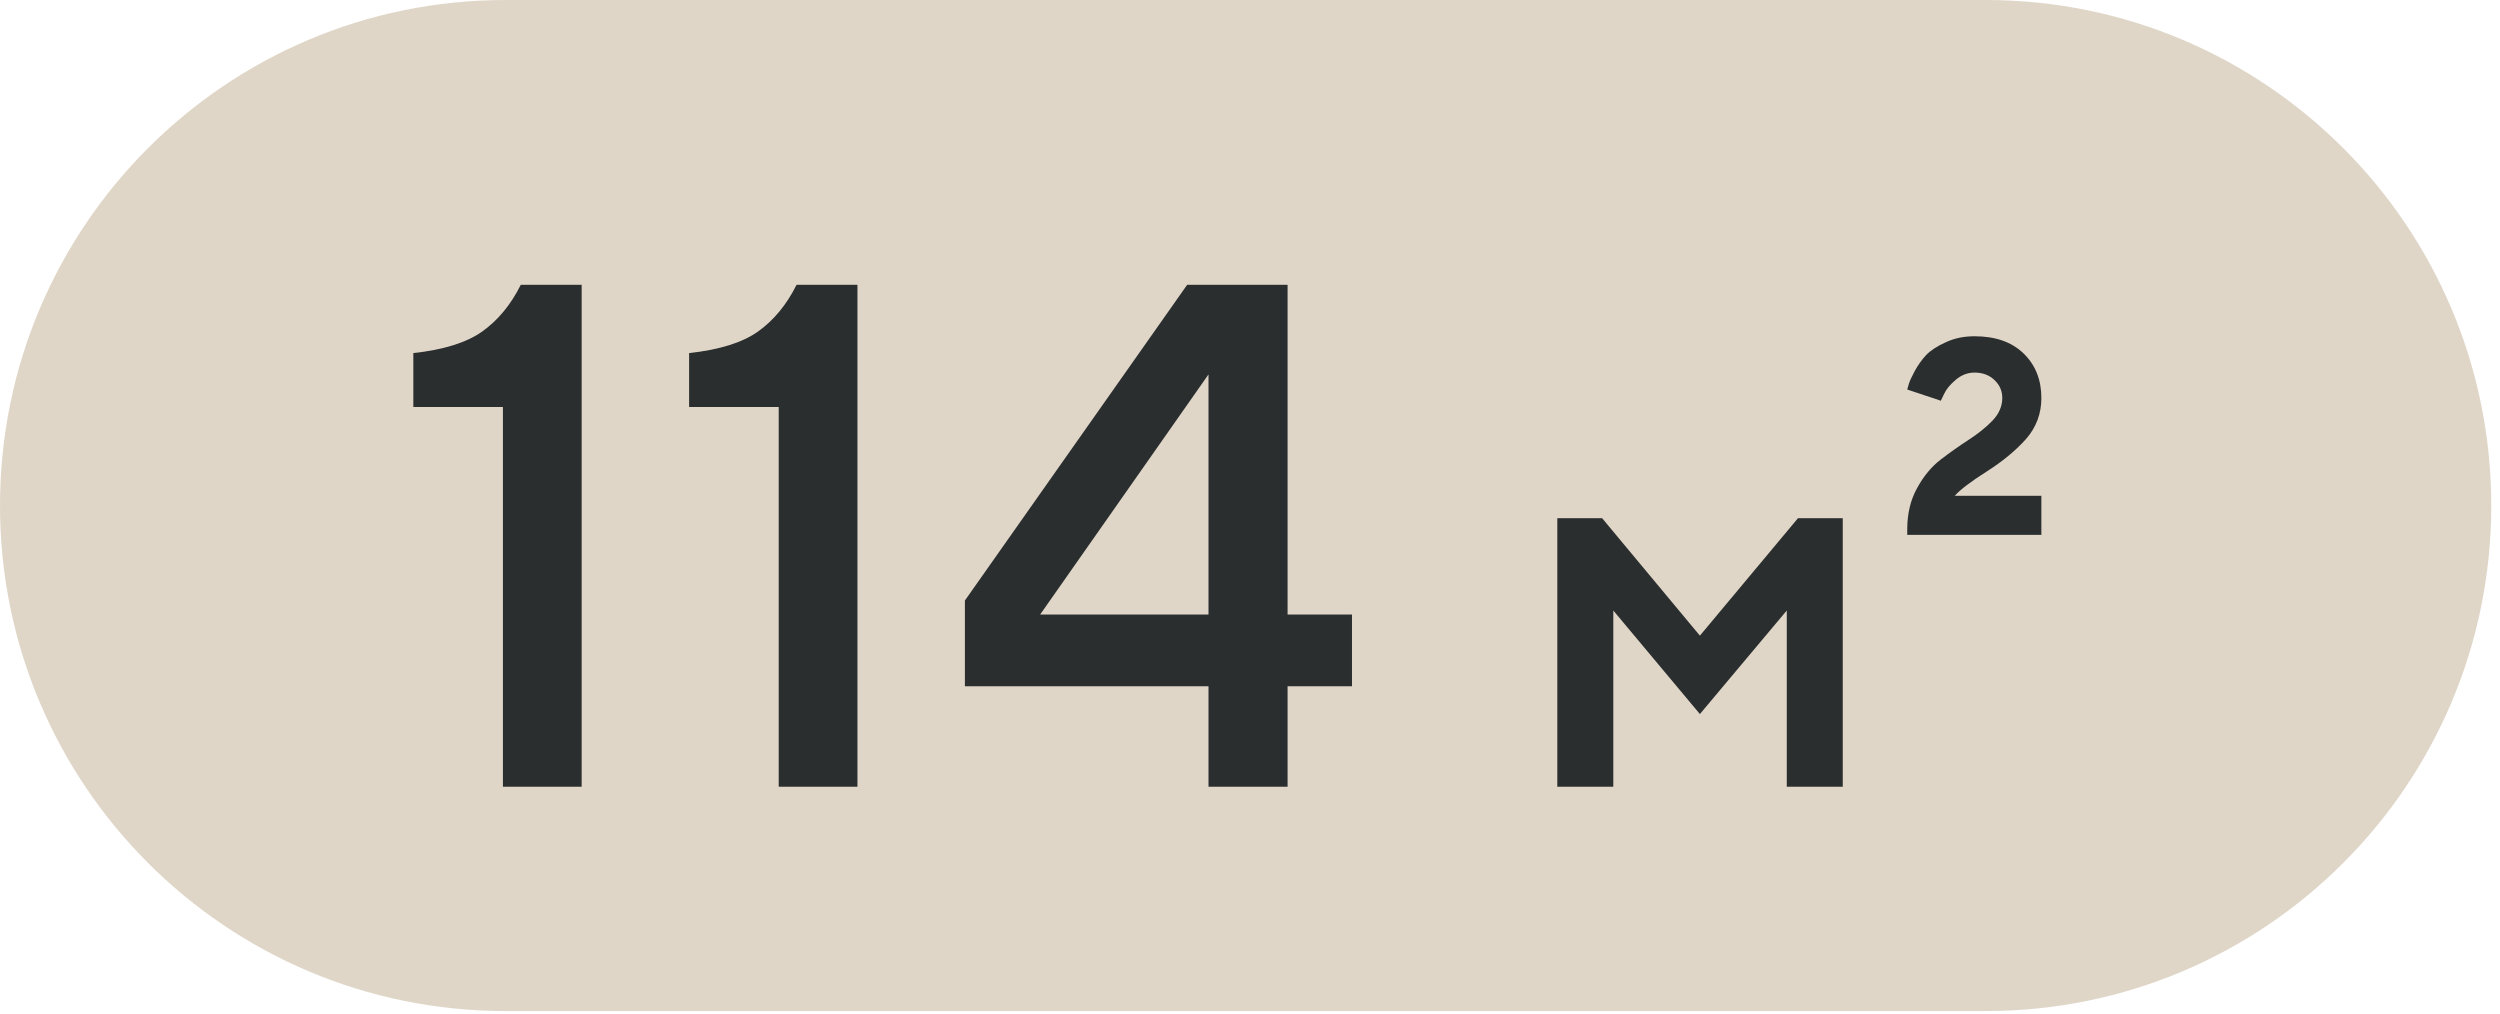
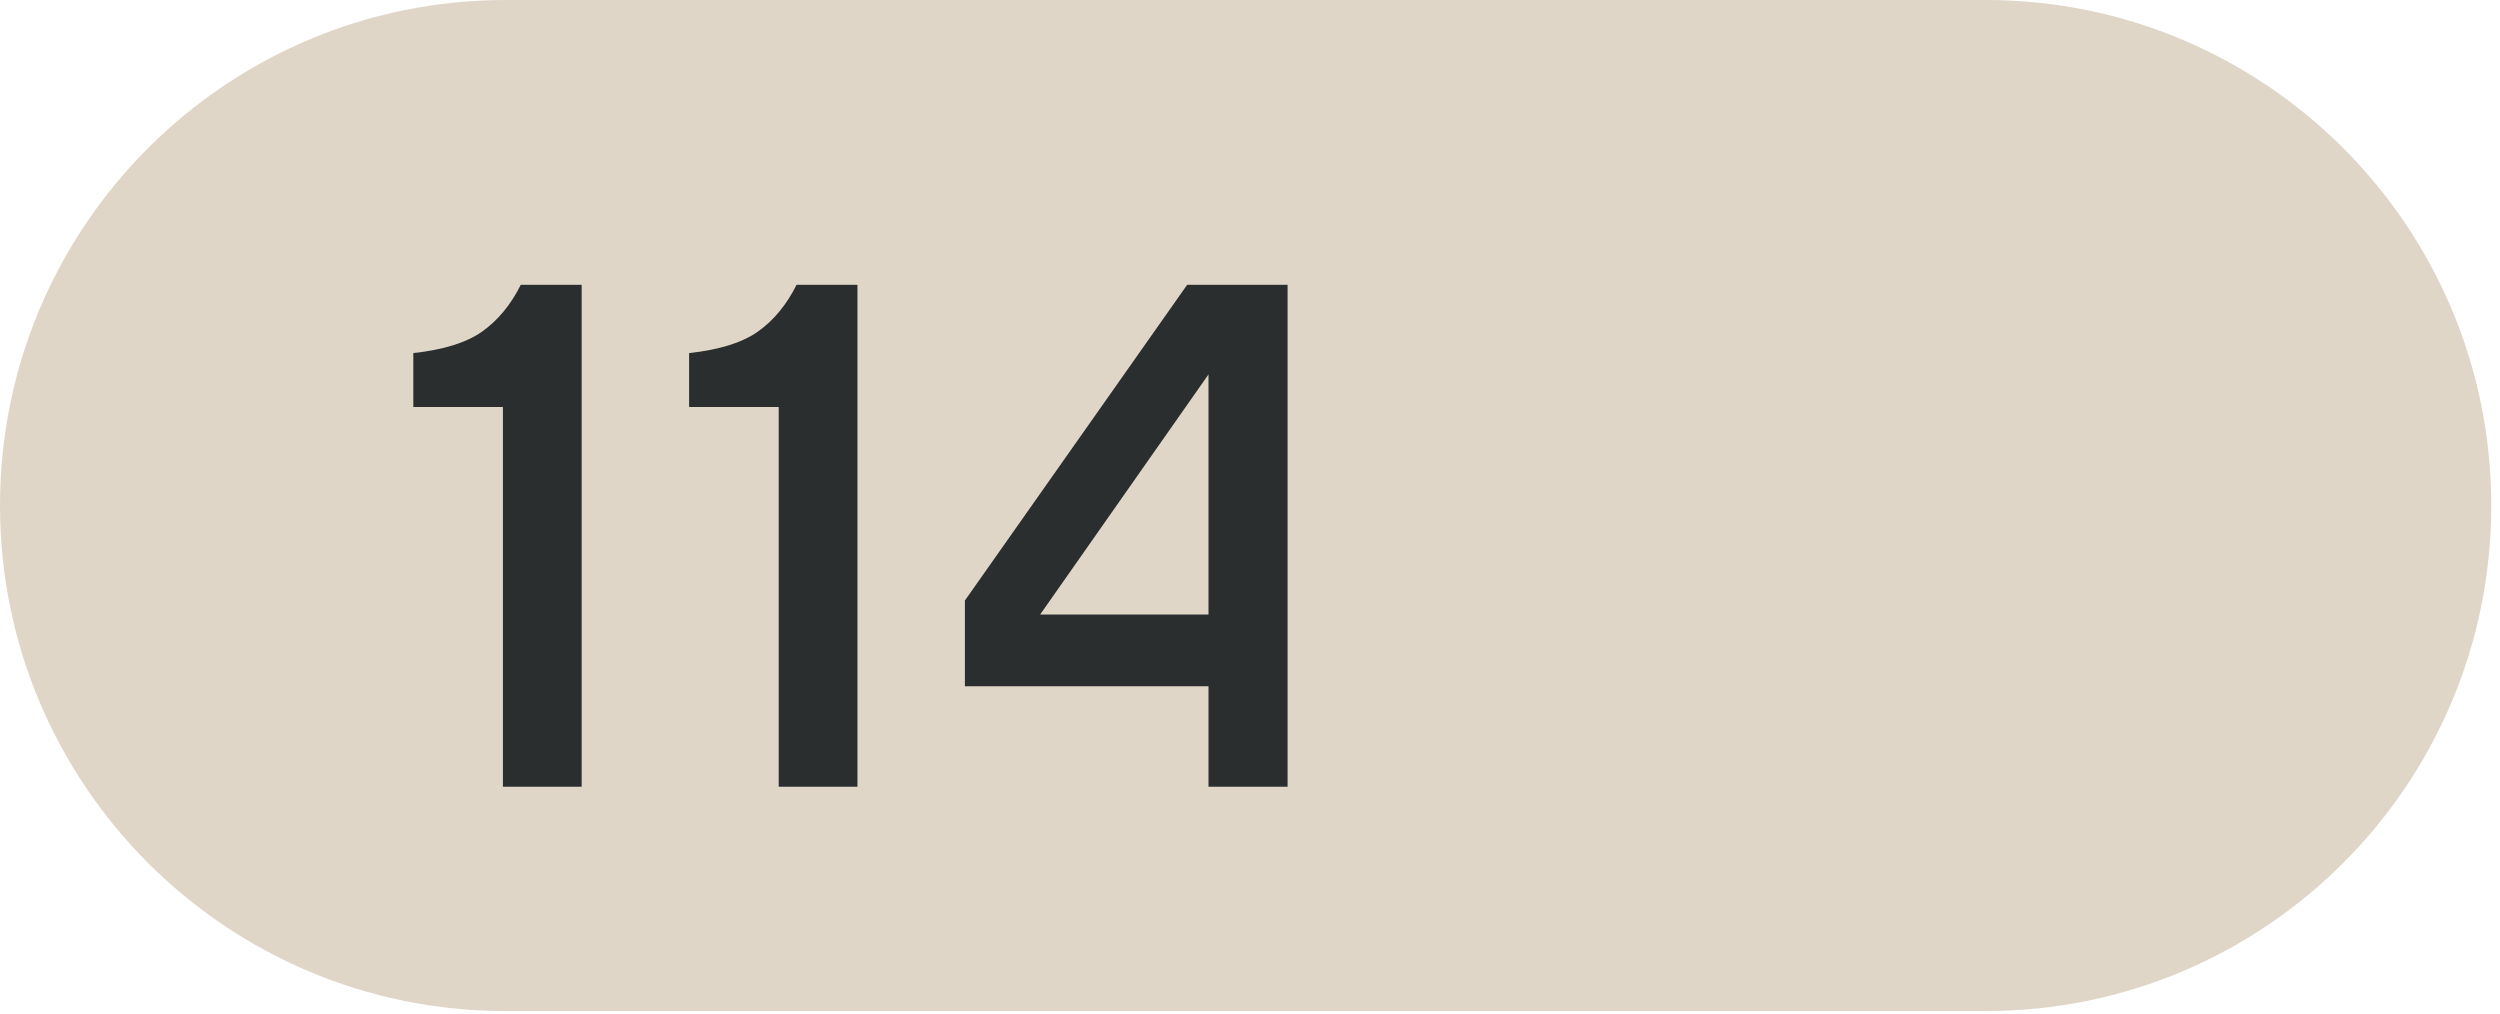
<svg xmlns="http://www.w3.org/2000/svg" width="143" height="58" viewBox="0 0 143 58" fill="none">
  <path d="M113.583 0H28.917C12.946 0 0 12.946 0 28.917C0 44.887 12.946 57.833 28.917 57.833H113.583C129.554 57.833 142.5 44.887 142.5 28.917C142.5 12.946 129.554 0 113.583 0Z" fill="#DFD6C8" />
-   <path d="M29.788 16.292H33.271V45H28.767V23.279H23.642V20.196C25.363 20.009 26.671 19.602 27.565 18.975C28.473 18.334 29.214 17.44 29.788 16.292ZM45.563 16.292H49.046V45H44.542V23.279H39.417V20.196C41.139 20.009 42.447 19.602 43.341 18.975C44.248 18.334 44.989 17.44 45.563 16.292ZM73.65 35.15H77.334V39.254H73.65V45H69.126V39.254H55.192V34.35L67.905 16.292H73.65V35.15ZM69.126 35.15V21.417L59.497 35.15H69.126Z" fill="#2B2E2F" />
-   <path d="M97.234 36.359L102.844 29.641H105.406V45H102.203V34.922L97.234 40.844L92.281 34.922V45H89.078V29.641H91.641L97.234 36.359ZM116.766 22.766C116.766 23.662 116.474 24.443 115.891 25.109C115.307 25.766 114.557 26.385 113.641 26.969C112.724 27.552 112.115 28.016 111.812 28.359H116.766V30.594H109.094V30.281C109.094 29.385 109.281 28.599 109.656 27.922C110.031 27.234 110.484 26.688 111.016 26.281C111.547 25.875 112.078 25.5 112.609 25.156C113.141 24.812 113.594 24.448 113.969 24.062C114.344 23.667 114.531 23.234 114.531 22.766C114.531 22.359 114.38 22.016 114.078 21.734C113.786 21.453 113.406 21.312 112.938 21.312C112.552 21.312 112.198 21.448 111.875 21.719C111.552 21.99 111.328 22.26 111.203 22.531L111.016 22.922L109.094 22.281C109.115 22.198 109.146 22.088 109.188 21.953C109.229 21.807 109.339 21.568 109.516 21.234C109.703 20.891 109.922 20.583 110.172 20.312C110.432 20.042 110.807 19.797 111.297 19.578C111.786 19.349 112.333 19.234 112.938 19.234C114.135 19.234 115.073 19.562 115.75 20.219C116.427 20.875 116.766 21.724 116.766 22.766Z" fill="#2B2E2F" />
+   <path d="M29.788 16.292H33.271V45H28.767V23.279H23.642V20.196C25.363 20.009 26.671 19.602 27.565 18.975C28.473 18.334 29.214 17.44 29.788 16.292ZM45.563 16.292H49.046V45H44.542V23.279H39.417V20.196C41.139 20.009 42.447 19.602 43.341 18.975C44.248 18.334 44.989 17.44 45.563 16.292ZM73.65 35.15V39.254H73.65V45H69.126V39.254H55.192V34.35L67.905 16.292H73.65V35.15ZM69.126 35.15V21.417L59.497 35.15H69.126Z" fill="#2B2E2F" />
</svg>